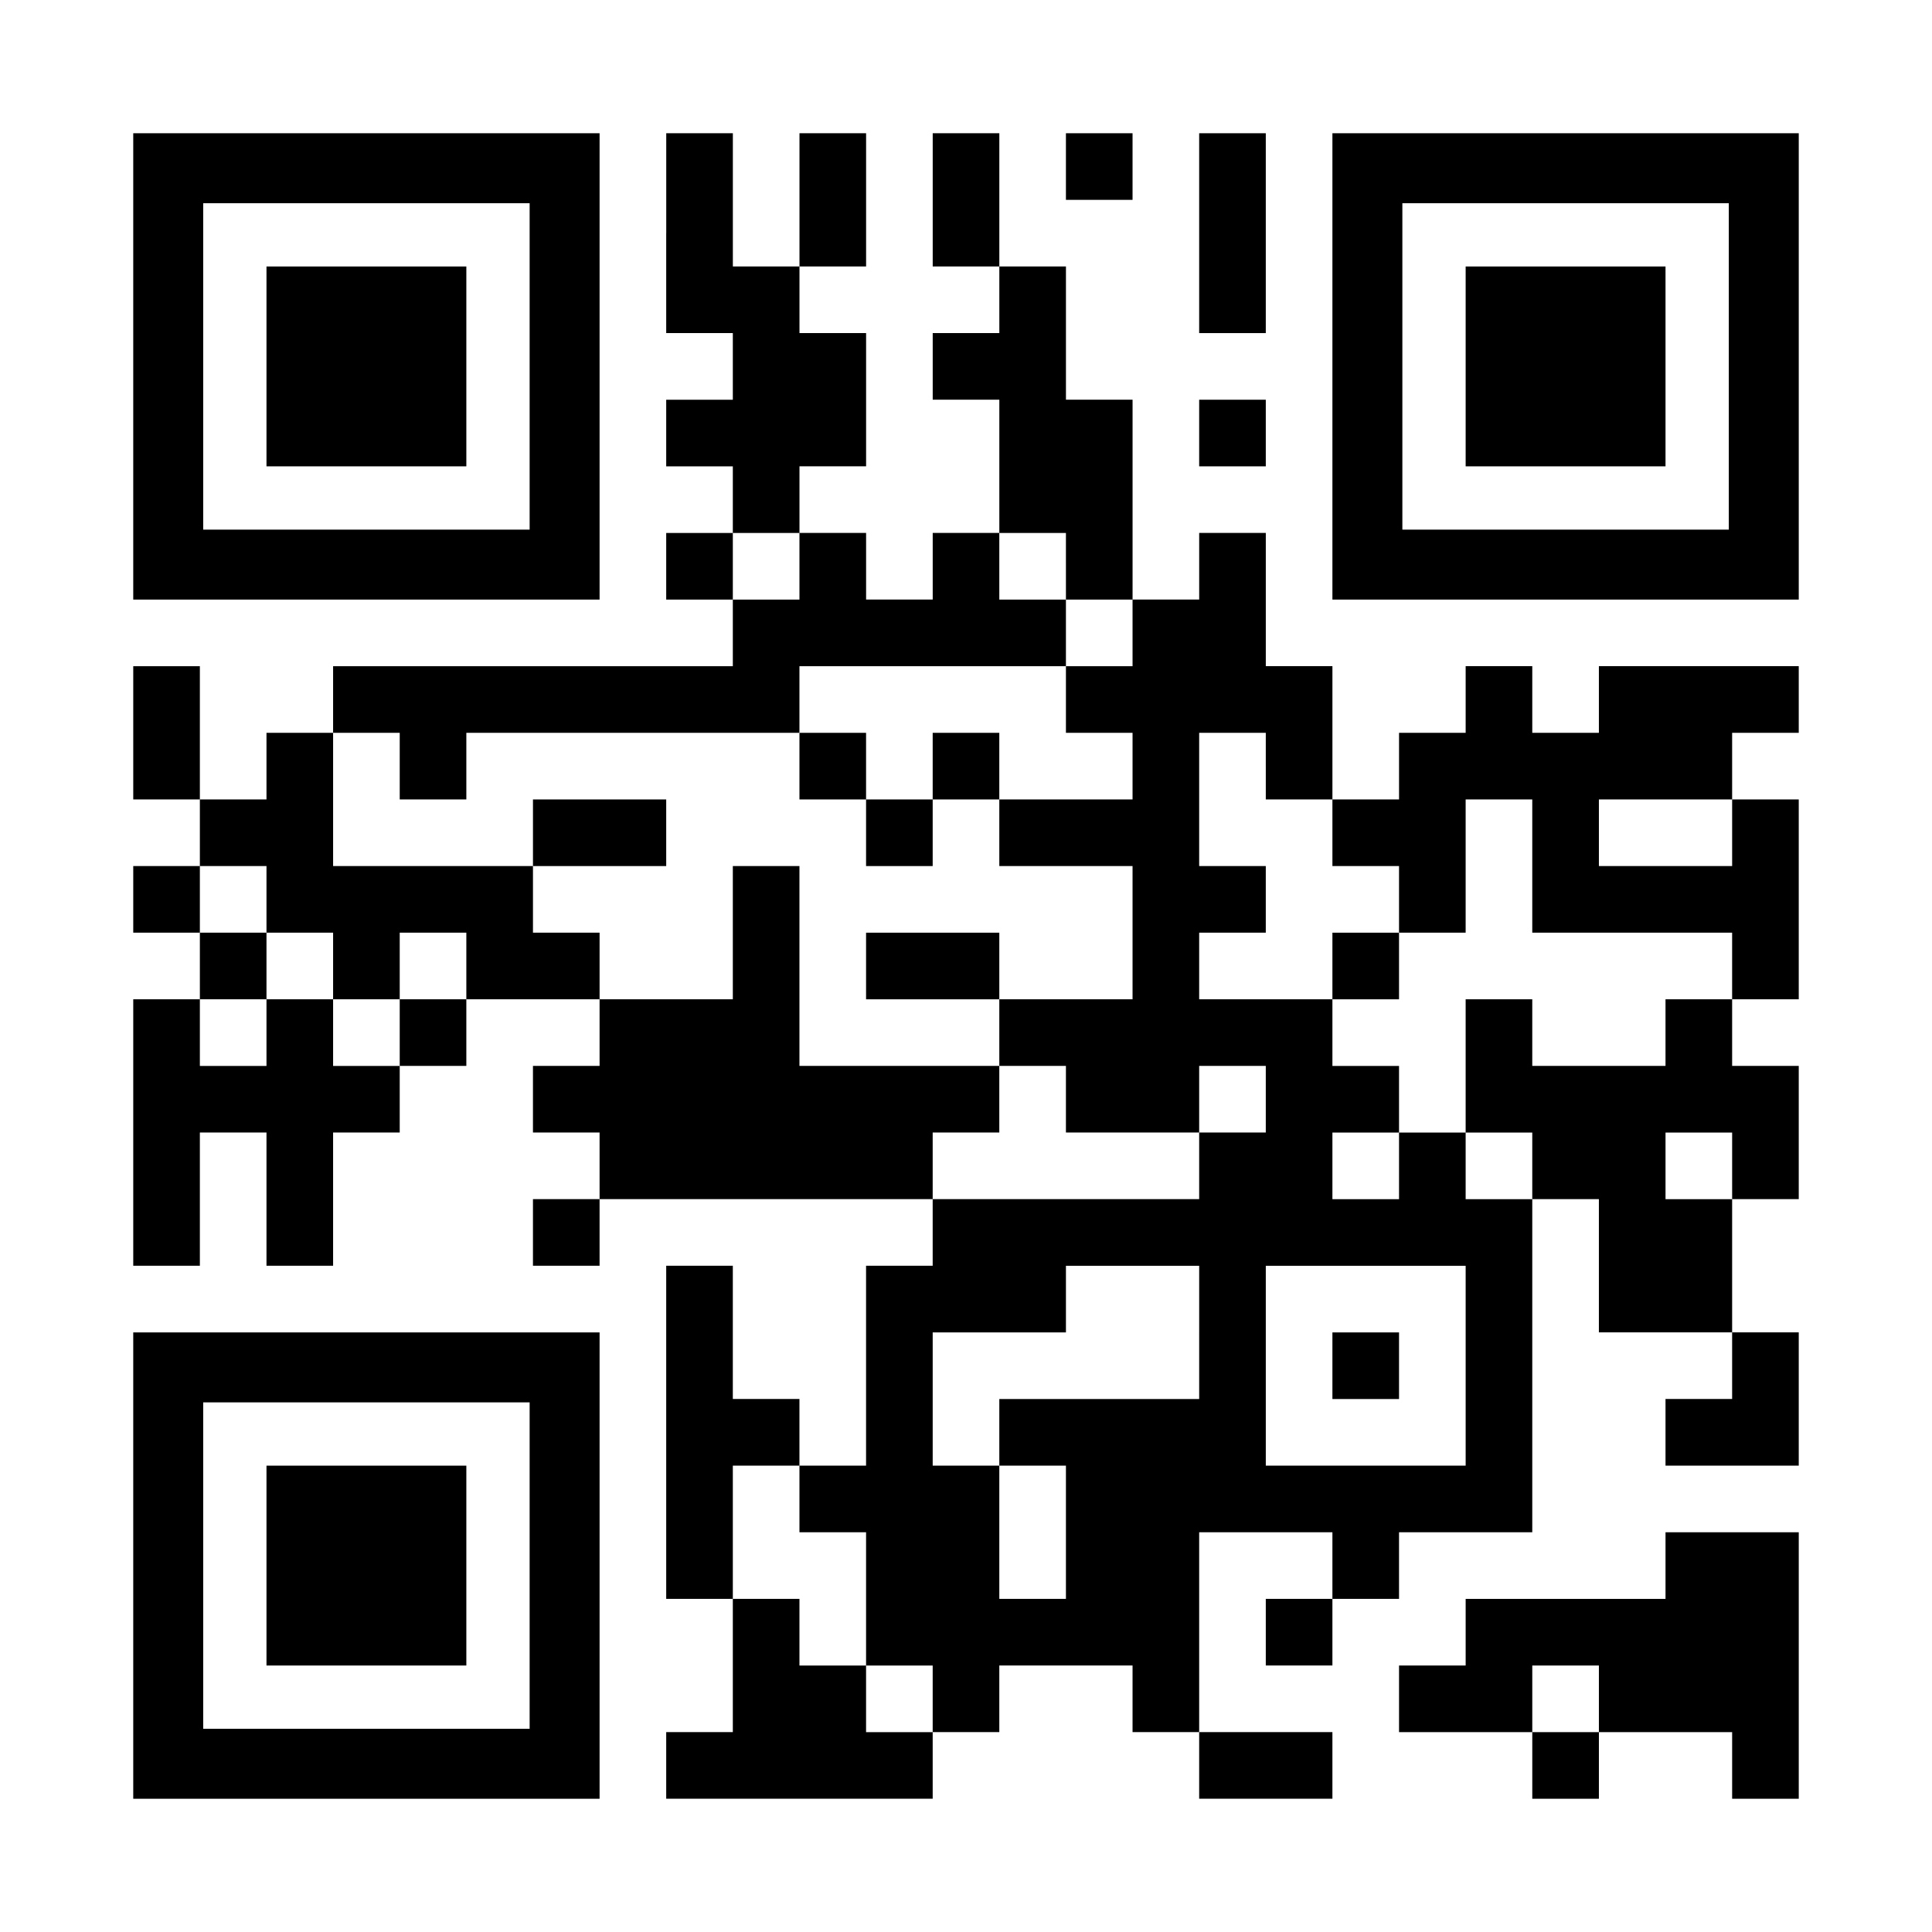
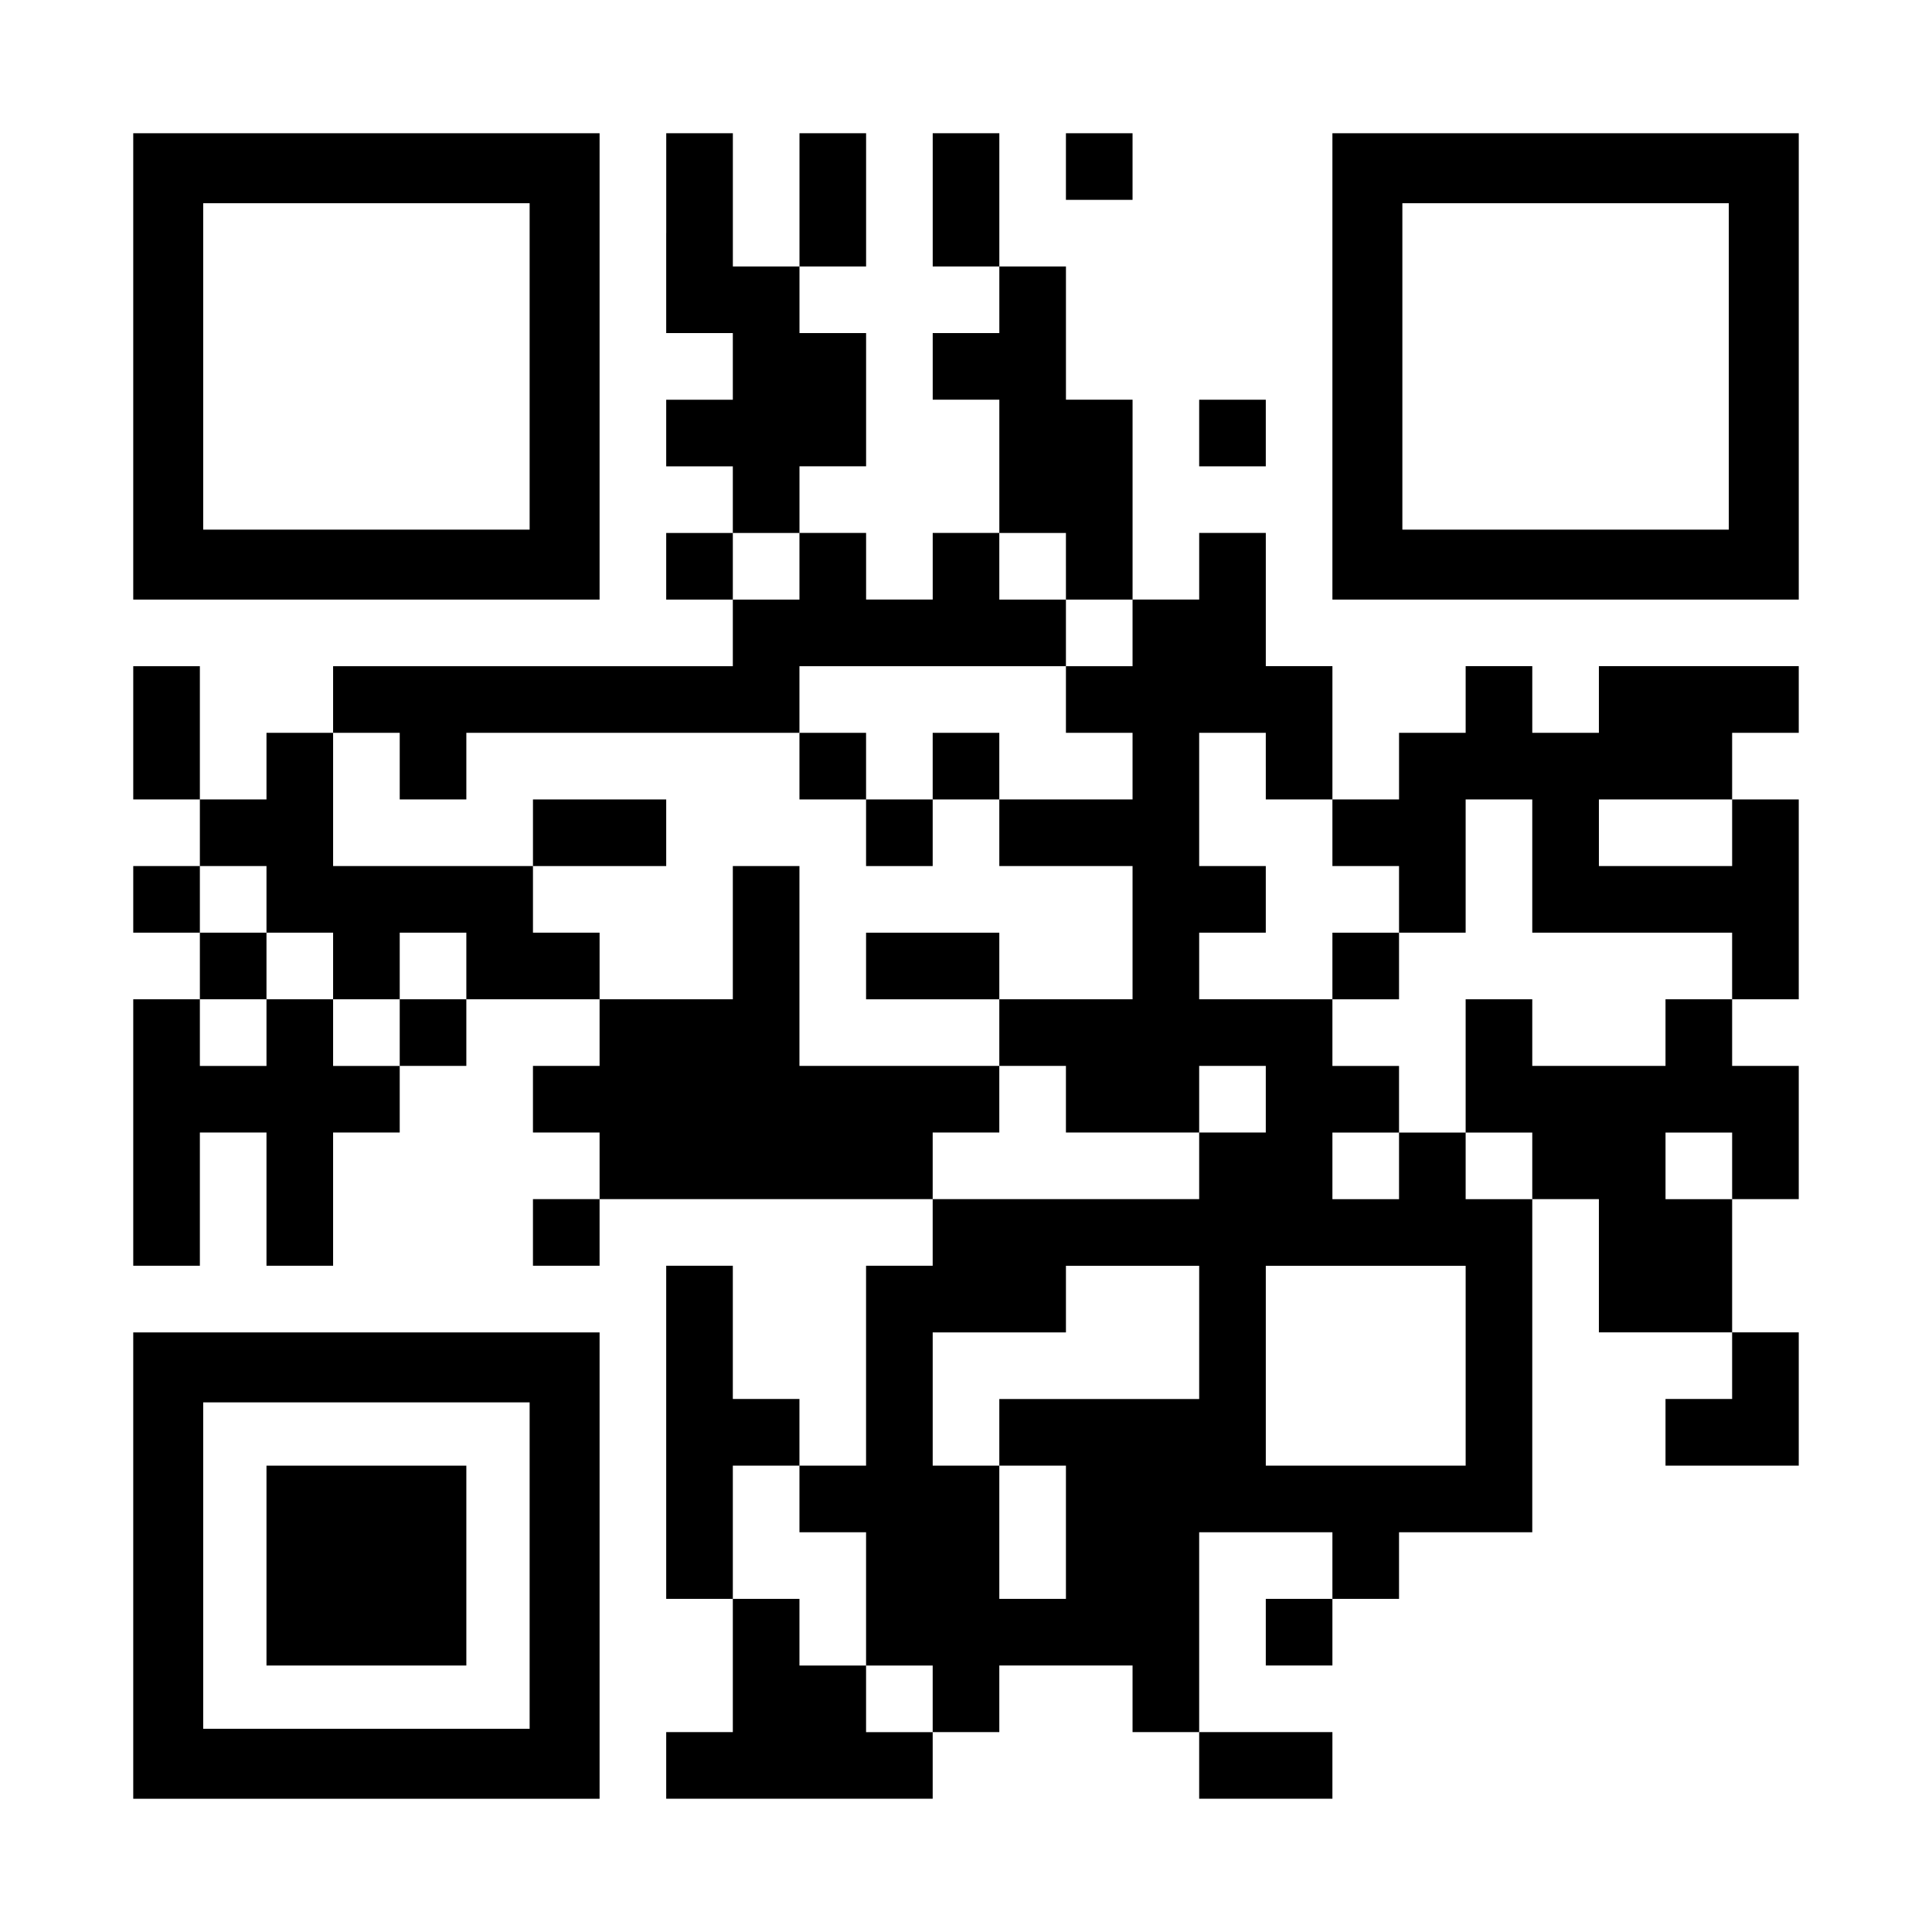
<svg xmlns="http://www.w3.org/2000/svg" version="1.0" width="1160px" height="1160px" viewBox="0 0 1160 1160" preserveAspectRatio="xMidYMid meet">
  <g transform="translate(0,1160) scale(0.1,-0.1)" fill="#000000" stroke="none">
    <path d="M800 9400 l0 -1400 1400 0 1400 0 0 1400 0 1400 -1400 0 -1400 0 0 -1400z m2380 0 l0 -980 -980 0 -980 0 0 980 0 980 980 0 980 0 0 -980z" />
-     <path d="M1600 9400 l0 -600 600 0 600 0 0 600 0 600 -600 0 -600 0 0 -600z" />
    <path d="M4000 10200 l0 -600 200 0 200 0 0 -200 0 -200 -200 0 -200 0 0 -200 0 -200 200 0 200 0 0 -200 0 -200 -200 0 -200 0 0 -200 0 -200 200 0 200 0 0 -200 0 -200 -1200 0 -1200 0 0 -200 0 -200 -200 0 -200 0 0 -200 0 -200 -200 0 -200 0 0 400 0 400 -200 0 -200 0 0 -400 0 -400 200 0 200 0 0 -200 0 -200 -200 0 -200 0 0 -200 0 -200 200 0 200 0 0 -200 0 -200 -200 0 -200 0 0 -800 0 -800 200 0 200 0 0 400 0 400 200 0 200 0 0 -400 0 -400 200 0 200 0 0 400 0 400 200 0 200 0 0 200 0 200 200 0 200 0 0 200 0 200 400 0 400 0 0 -200 0 -200 -200 0 -200 0 0 -200 0 -200 200 0 200 0 0 -200 0 -200 -200 0 -200 0 0 -200 0 -200 200 0 200 0 0 200 0 200 1000 0 1000 0 0 -200 0 -200 -200 0 -200 0 0 -600 0 -600 -200 0 -200 0 0 200 0 200 -200 0 -200 0 0 400 0 400 -200 0 -200 0 0 -1000 0 -1000 200 0 200 0 0 -400 0 -400 -200 0 -200 0 0 -200 0 -200 800 0 800 0 0 200 0 200 200 0 200 0 0 200 0 200 400 0 400 0 0 -200 0 -200 200 0 200 0 0 -200 0 -200 400 0 400 0 0 200 0 200 -400 0 -400 0 0 600 0 600 400 0 400 0 0 -200 0 -200 -200 0 -200 0 0 -200 0 -200 200 0 200 0 0 200 0 200 200 0 200 0 0 200 0 200 400 0 400 0 0 1000 0 1000 200 0 200 0 0 -400 0 -400 400 0 400 0 0 -200 0 -200 -200 0 -200 0 0 -200 0 -200 400 0 400 0 0 400 0 400 -200 0 -200 0 0 400 0 400 200 0 200 0 0 400 0 400 -200 0 -200 0 0 200 0 200 200 0 200 0 0 600 0 600 -200 0 -200 0 0 200 0 200 200 0 200 0 0 200 0 200 -600 0 -600 0 0 -200 0 -200 -200 0 -200 0 0 200 0 200 -200 0 -200 0 0 -200 0 -200 -200 0 -200 0 0 -200 0 -200 -200 0 -200 0 0 400 0 400 -200 0 -200 0 0 400 0 400 -200 0 -200 0 0 -200 0 -200 -200 0 -200 0 0 600 0 600 -200 0 -200 0 0 400 0 400 -200 0 -200 0 0 400 0 400 -200 0 -200 0 0 -400 0 -400 200 0 200 0 0 -200 0 -200 -200 0 -200 0 0 -200 0 -200 200 0 200 0 0 -400 0 -400 -200 0 -200 0 0 -200 0 -200 -200 0 -200 0 0 200 0 200 -200 0 -200 0 0 200 0 200 200 0 200 0 0 400 0 400 -200 0 -200 0 0 200 0 200 200 0 200 0 0 400 0 400 -200 0 -200 0 0 -400 0 -400 -200 0 -200 0 0 400 0 400 -200 0 -200 0 0 -600z m800 -2000 l0 -200 -200 0 -200 0 0 200 0 200 200 0 200 0 0 -200z m1600 0 l0 -200 200 0 200 0 0 -200 0 -200 -200 0 -200 0 0 -200 0 -200 200 0 200 0 0 -200 0 -200 -400 0 -400 0 0 -200 0 -200 400 0 400 0 0 -400 0 -400 -400 0 -400 0 0 -200 0 -200 200 0 200 0 0 -200 0 -200 400 0 400 0 0 200 0 200 200 0 200 0 0 -200 0 -200 -200 0 -200 0 0 -200 0 -200 -800 0 -800 0 0 200 0 200 200 0 200 0 0 200 0 200 -600 0 -600 0 0 600 0 600 -200 0 -200 0 0 -400 0 -400 -400 0 -400 0 0 200 0 200 -200 0 -200 0 0 200 0 200 -600 0 -600 0 0 400 0 400 200 0 200 0 0 -200 0 -200 200 0 200 0 0 200 0 200 1000 0 1000 0 0 200 0 200 800 0 800 0 0 200 0 200 -200 0 -200 0 0 200 0 200 200 0 200 0 0 -200z m1200 -1200 l0 -200 200 0 200 0 0 -200 0 -200 200 0 200 0 0 -200 0 -200 200 0 200 0 0 400 0 400 200 0 200 0 0 -400 0 -400 600 0 600 0 0 -200 0 -200 -200 0 -200 0 0 -200 0 -200 -400 0 -400 0 0 200 0 200 -200 0 -200 0 0 -400 0 -400 200 0 200 0 0 -200 0 -200 -200 0 -200 0 0 200 0 200 -200 0 -200 0 0 -200 0 -200 -200 0 -200 0 0 200 0 200 200 0 200 0 0 200 0 200 -200 0 -200 0 0 200 0 200 -400 0 -400 0 0 200 0 200 200 0 200 0 0 200 0 200 -200 0 -200 0 0 400 0 400 200 0 200 0 0 -200z m2800 -400 l0 -200 -400 0 -400 0 0 200 0 200 400 0 400 0 0 -200z m-8800 -400 l0 -200 200 0 200 0 0 -200 0 -200 200 0 200 0 0 200 0 200 200 0 200 0 0 -200 0 -200 -200 0 -200 0 0 -200 0 -200 -200 0 -200 0 0 200 0 200 -200 0 -200 0 0 -200 0 -200 -200 0 -200 0 0 200 0 200 200 0 200 0 0 200 0 200 -200 0 -200 0 0 200 0 200 200 0 200 0 0 -200z m8800 -1600 l0 -200 -200 0 -200 0 0 200 0 200 200 0 200 0 0 -200z m-3200 -1000 l0 -400 -600 0 -600 0 0 -200 0 -200 200 0 200 0 0 -400 0 -400 -200 0 -200 0 0 400 0 400 -200 0 -200 0 0 400 0 400 400 0 400 0 0 200 0 200 400 0 400 0 0 -400z m1600 -200 l0 -600 -600 0 -600 0 0 600 0 600 600 0 600 0 0 -600z m-4000 -800 l0 -200 200 0 200 0 0 -400 0 -400 200 0 200 0 0 -200 0 -200 -200 0 -200 0 0 200 0 200 -200 0 -200 0 0 200 0 200 -200 0 -200 0 0 400 0 400 200 0 200 0 0 -200z" />
    <path d="M4800 7000 l0 -200 200 0 200 0 0 -200 0 -200 200 0 200 0 0 200 0 200 200 0 200 0 0 200 0 200 -200 0 -200 0 0 -200 0 -200 -200 0 -200 0 0 200 0 200 -200 0 -200 0 0 -200z" />
    <path d="M3200 6600 l0 -200 400 0 400 0 0 200 0 200 -400 0 -400 0 0 -200z" />
    <path d="M5200 5800 l0 -200 400 0 400 0 0 200 0 200 -400 0 -400 0 0 -200z" />
    <path d="M8000 5800 l0 -200 200 0 200 0 0 200 0 200 -200 0 -200 0 0 -200z" />
-     <path d="M8000 3400 l0 -200 200 0 200 0 0 200 0 200 -200 0 -200 0 0 -200z" />
    <path d="M6400 10600 l0 -200 200 0 200 0 0 200 0 200 -200 0 -200 0 0 -200z" />
-     <path d="M7200 10200 l0 -600 200 0 200 0 0 600 0 600 -200 0 -200 0 0 -600z" />
    <path d="M8000 9400 l0 -1400 1400 0 1400 0 0 1400 0 1400 -1400 0 -1400 0 0 -1400z m2380 0 l0 -980 -980 0 -980 0 0 980 0 980 980 0 980 0 0 -980z" />
-     <path d="M8800 9400 l0 -600 600 0 600 0 0 600 0 600 -600 0 -600 0 0 -600z" />
    <path d="M7200 9000 l0 -200 200 0 200 0 0 200 0 200 -200 0 -200 0 0 -200z" />
    <path d="M800 2200 l0 -1400 1400 0 1400 0 0 1400 0 1400 -1400 0 -1400 0 0 -1400z m2380 0 l0 -980 -980 0 -980 0 0 980 0 980 980 0 980 0 0 -980z" />
    <path d="M1600 2200 l0 -600 600 0 600 0 0 600 0 600 -600 0 -600 0 0 -600z" />
-     <path d="M10000 2200 l0 -200 -600 0 -600 0 0 -200 0 -200 -200 0 -200 0 0 -200 0 -200 400 0 400 0 0 -200 0 -200 200 0 200 0 0 200 0 200 400 0 400 0 0 -200 0 -200 200 0 200 0 0 800 0 800 -400 0 -400 0 0 -200z m-400 -800 l0 -200 -200 0 -200 0 0 200 0 200 200 0 200 0 0 -200z" />
  </g>
</svg>